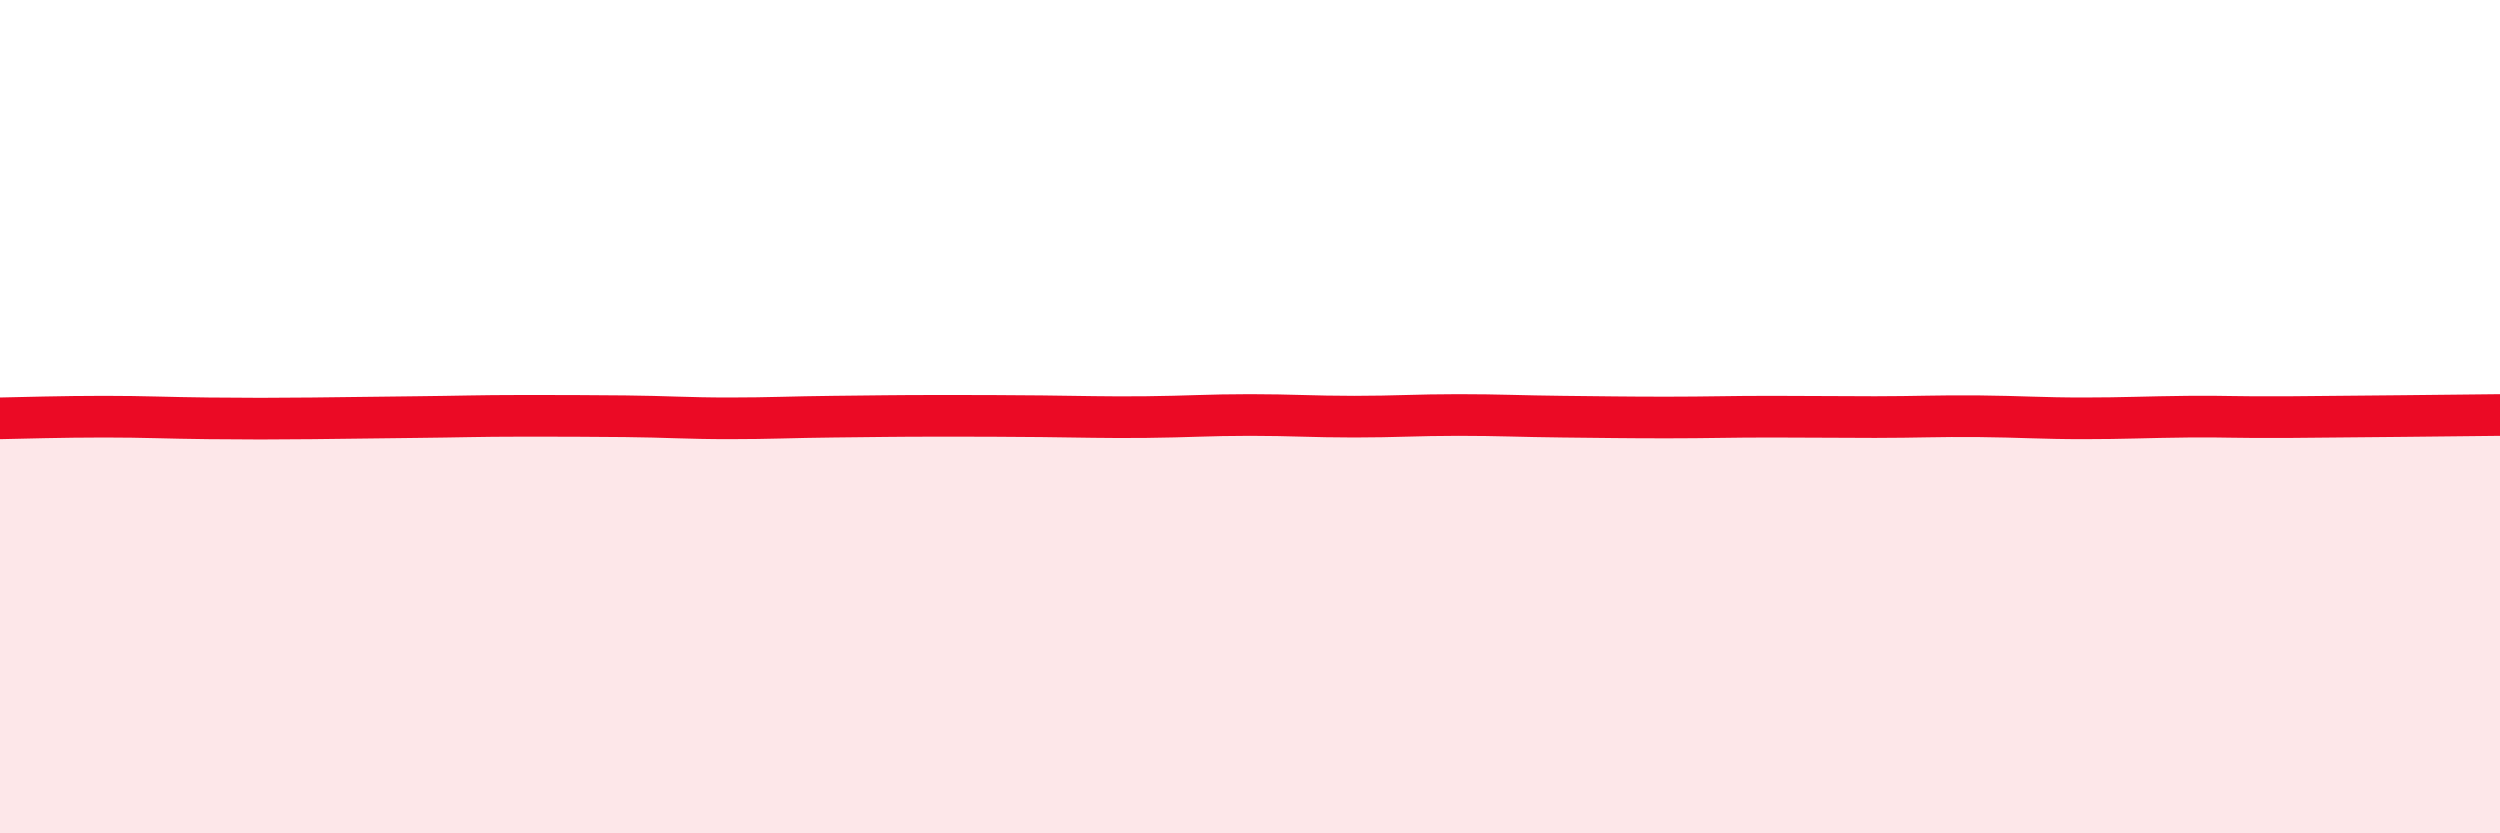
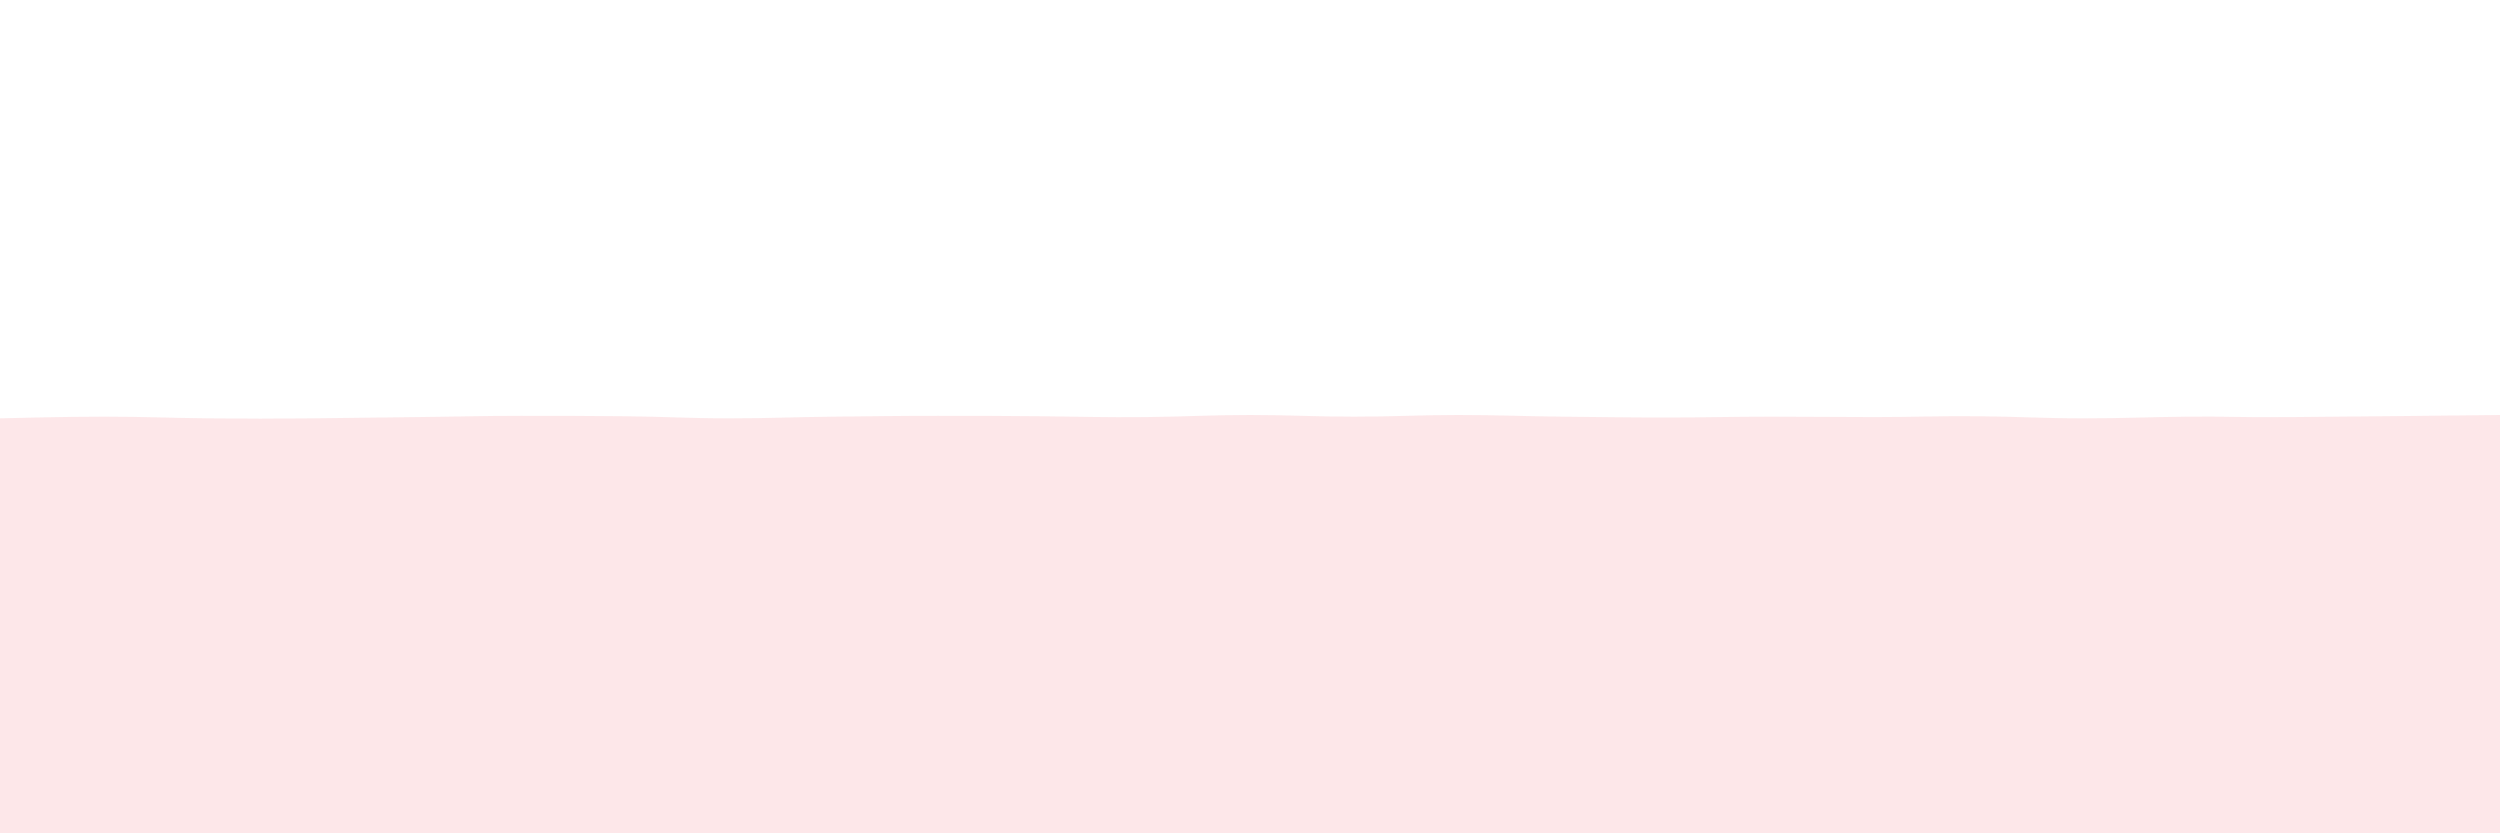
<svg xmlns="http://www.w3.org/2000/svg" width="60" height="20" viewBox="0 0 60 20">
  <path d="M 0,10.04 C 0.5,10.03 1.5,10 2.5,10 C 3.5,10 4,10.03 5,10.04 C 6,10.05 6.5,10.05 7.5,10.04 C 8.5,10.03 9,10.02 10,10.01 C 11,10 11.5,9.98 12.5,9.98 C 13.5,9.98 14,9.98 15,9.99 C 16,10 16.5,10.04 17.5,10.04 C 18.5,10.04 19,10.01 20,10 C 21,9.99 21.5,9.98 22.5,9.98 C 23.5,9.98 24,9.98 25,9.99 C 26,10 26.5,10.02 27.5,10.01 C 28.5,10 29,9.96 30,9.96 C 31,9.96 31.5,10 32.5,10 C 33.5,10 34,9.96 35,9.96 C 36,9.96 36.5,9.99 37.5,10 C 38.5,10.01 39,10.02 40,10.02 C 41,10.02 41.5,10 42.5,10 C 43.5,10 44,10.01 45,10.01 C 46,10.01 46.5,9.98 47.5,9.99 C 48.5,10 49,10.04 50,10.04 C 51,10.04 51.5,10.01 52.5,10 C 53.5,9.99 53.5,10.02 55,10.01 C 56.5,10 59,9.97 60,9.96L60 20L0 20Z" fill="#EB0A25" opacity="0.1" stroke-linecap="round" stroke-linejoin="round" />
-   <path d="M 0,10.04 C 0.5,10.03 1.5,10 2.5,10 C 3.5,10 4,10.03 5,10.04 C 6,10.05 6.5,10.05 7.5,10.04 C 8.5,10.03 9,10.02 10,10.01 C 11,10 11.5,9.98 12.5,9.98 C 13.5,9.98 14,9.98 15,9.99 C 16,10 16.5,10.04 17.5,10.04 C 18.5,10.04 19,10.01 20,10 C 21,9.99 21.5,9.98 22.5,9.98 C 23.5,9.98 24,9.98 25,9.99 C 26,10 26.5,10.02 27.5,10.01 C 28.5,10 29,9.96 30,9.96 C 31,9.96 31.5,10 32.5,10 C 33.5,10 34,9.96 35,9.96 C 36,9.96 36.5,9.99 37.5,10 C 38.5,10.01 39,10.02 40,10.02 C 41,10.02 41.5,10 42.5,10 C 43.5,10 44,10.01 45,10.01 C 46,10.01 46.5,9.98 47.5,9.99 C 48.5,10 49,10.04 50,10.04 C 51,10.04 51.5,10.01 52.5,10 C 53.5,9.99 53.5,10.02 55,10.01 C 56.5,10 59,9.97 60,9.96" stroke="#EB0A25" stroke-width="1" fill="none" stroke-linecap="round" stroke-linejoin="round" />
</svg>